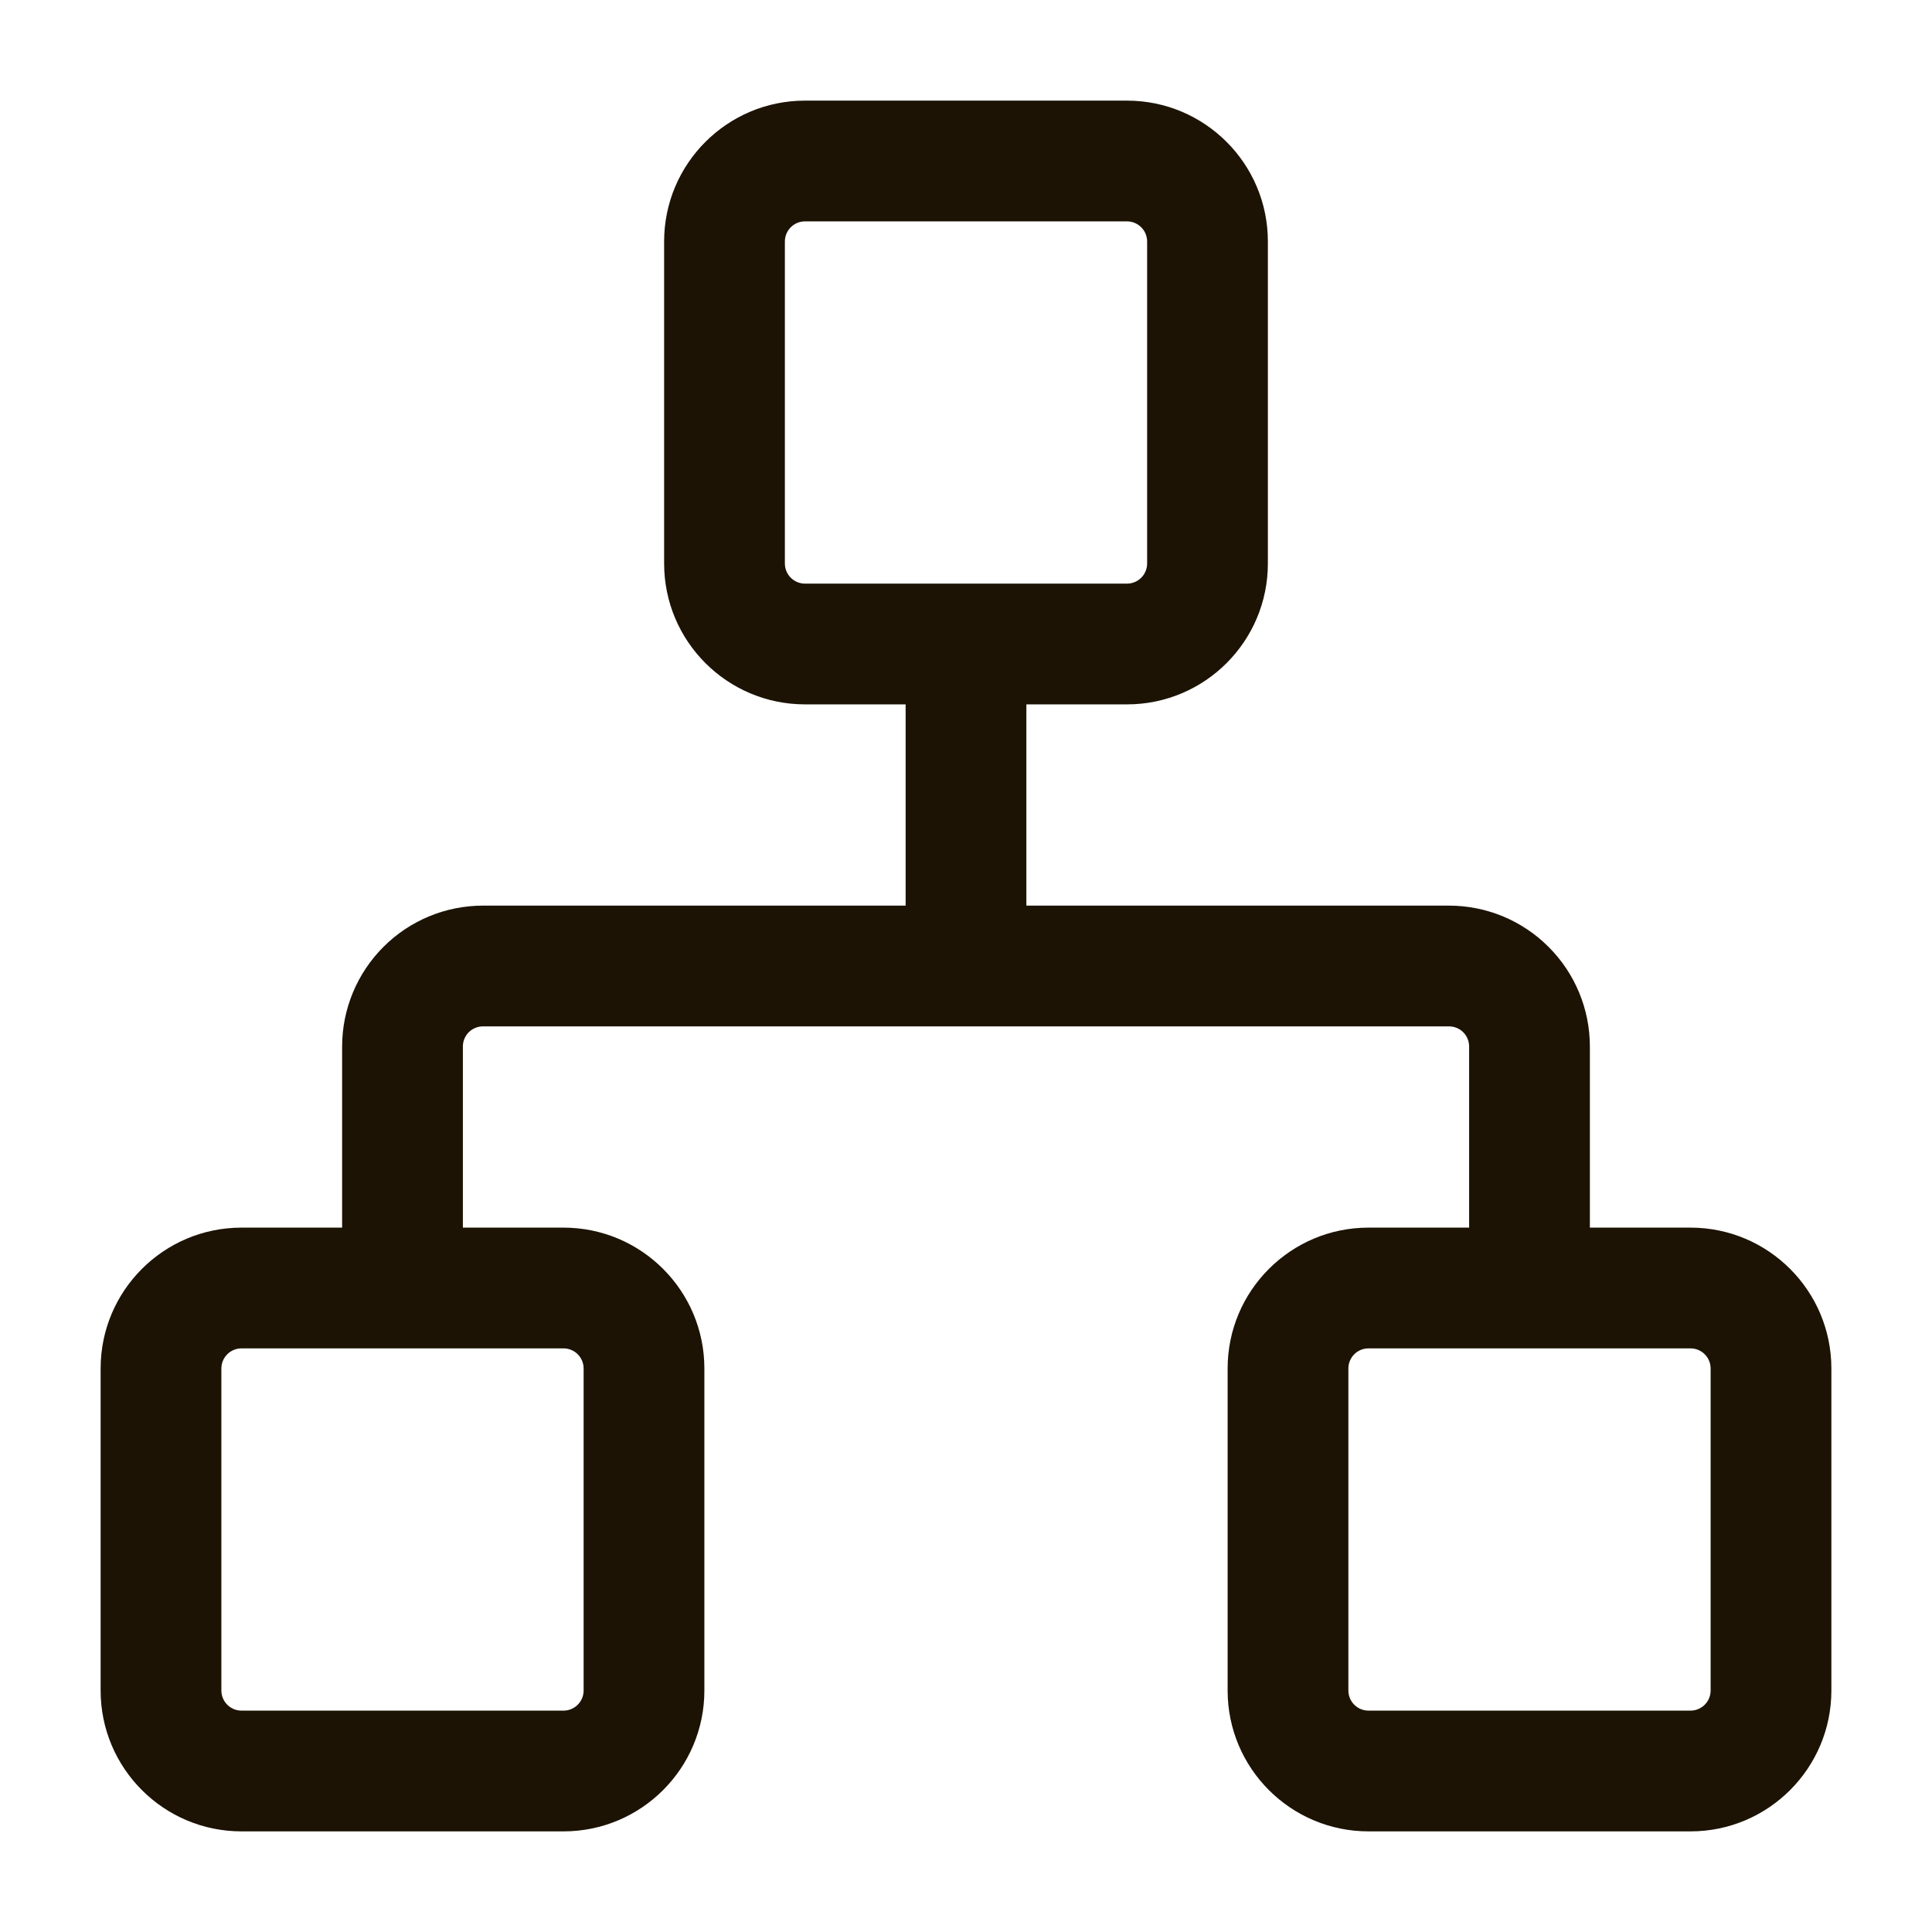
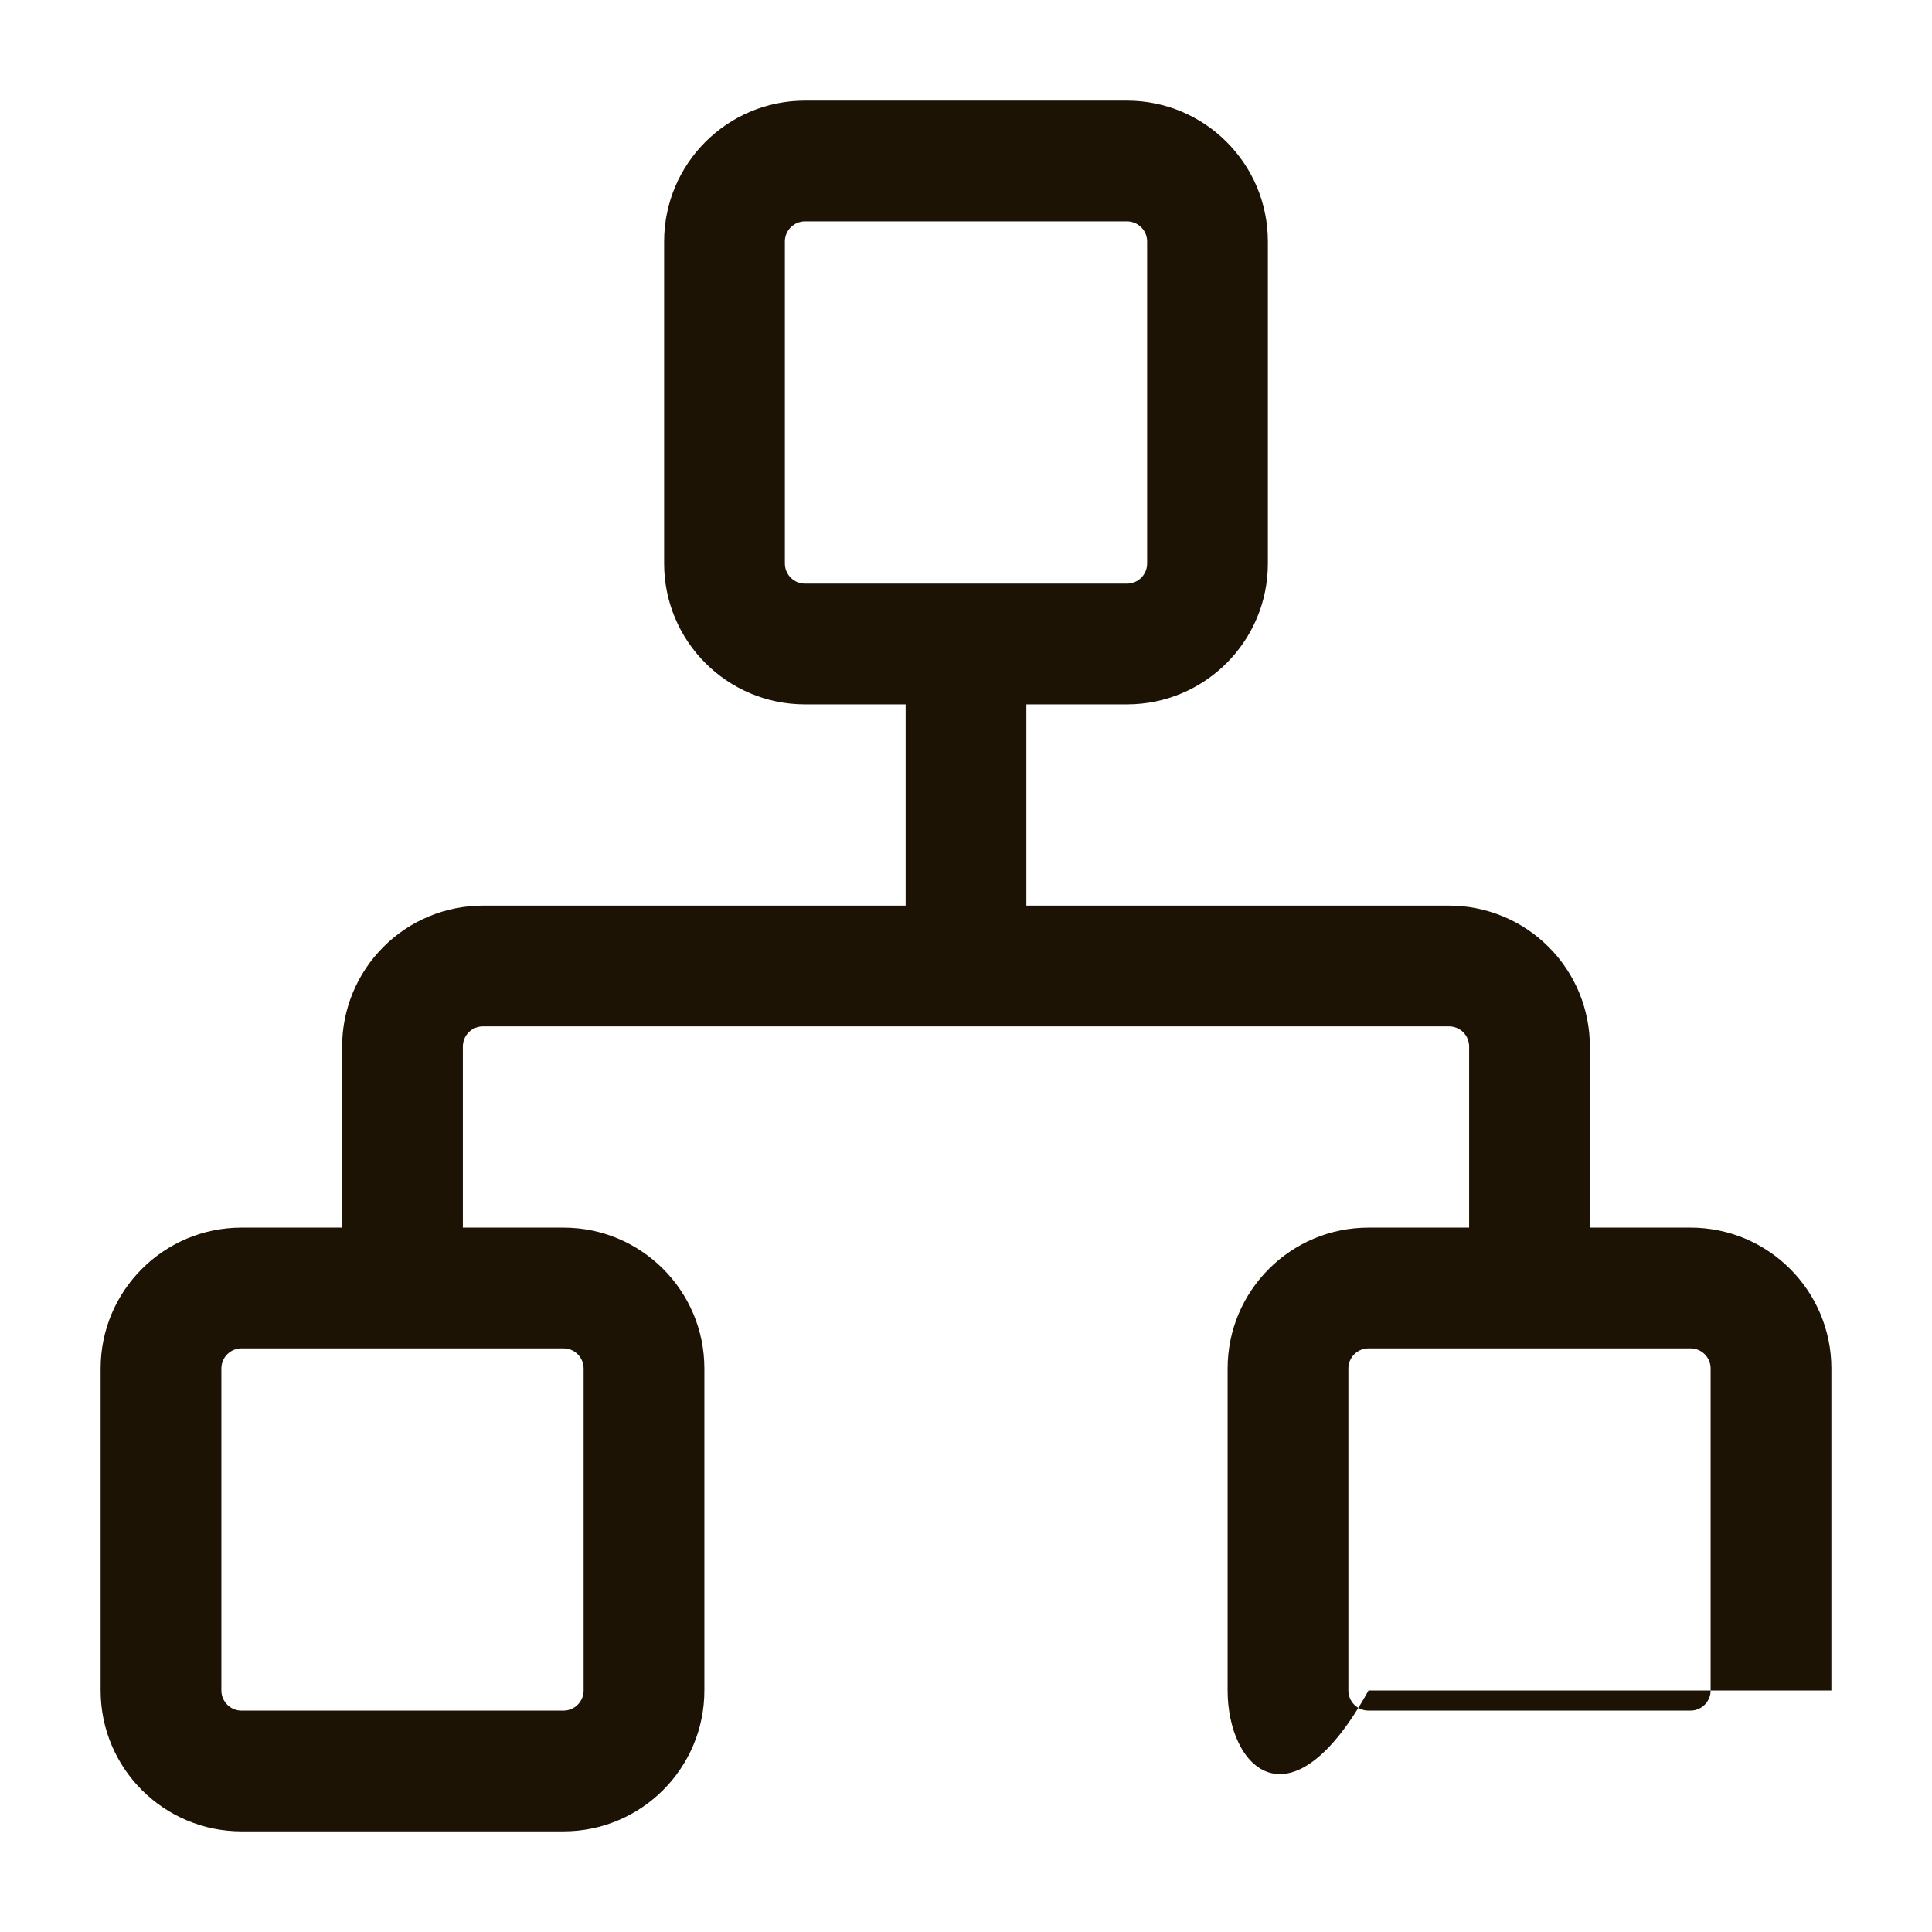
<svg xmlns="http://www.w3.org/2000/svg" width="24" height="24" viewBox="0 0 24 24" fill="none">
-   <path d="M14 1.25C14.966 1.25 15.75 2.034 15.75 3V7C15.75 7.966 14.966 8.75 14 8.75H12.75V11.25H18C18.464 11.25 18.909 11.434 19.237 11.763C19.566 12.091 19.75 12.536 19.75 13V15.25H21C21.966 15.25 22.75 16.034 22.75 17V21C22.75 21.966 21.966 22.75 21 22.75H17C16.034 22.75 15.25 21.966 15.25 21V17C15.25 16.034 16.034 15.25 17 15.25H18.25V13C18.25 12.934 18.224 12.87 18.177 12.823C18.13 12.776 18.066 12.75 18 12.75H6C5.934 12.75 5.87 12.776 5.823 12.823C5.776 12.87 5.75 12.934 5.75 13V15.25H7C7.966 15.25 8.75 16.034 8.75 17V21C8.75 21.966 7.966 22.75 7 22.75H3C2.034 22.75 1.25 21.966 1.25 21V17C1.25 16.034 2.034 15.25 3 15.25H4.25V13C4.25 12.536 4.435 12.091 4.763 11.763C5.091 11.434 5.536 11.25 6 11.25H11.25V8.75H10C9.034 8.75 8.25 7.966 8.25 7V3C8.25 2.034 9.034 1.25 10 1.25H14ZM3 16.75C2.862 16.75 2.75 16.862 2.75 17V21C2.75 21.138 2.862 21.25 3 21.25H7C7.138 21.25 7.25 21.138 7.25 21V17C7.25 16.862 7.138 16.75 7 16.75H3ZM17 16.75C16.862 16.75 16.75 16.862 16.75 17V21C16.75 21.138 16.862 21.25 17 21.25H21C21.138 21.25 21.25 21.138 21.25 21V17C21.25 16.862 21.138 16.75 21 16.75H17ZM10 2.75C9.862 2.75 9.75 2.862 9.75 3V7C9.75 7.138 9.862 7.25 10 7.25H14C14.138 7.25 14.25 7.138 14.25 7V3C14.25 2.862 14.138 2.75 14 2.75H10Z" fill="#1C1304" />
+   <path d="M14 1.25C14.966 1.25 15.75 2.034 15.75 3V7C15.75 7.966 14.966 8.75 14 8.75H12.75V11.25H18C18.464 11.25 18.909 11.434 19.237 11.763C19.566 12.091 19.75 12.536 19.75 13V15.25H21C21.966 15.25 22.75 16.034 22.75 17V21H17C16.034 22.75 15.25 21.966 15.25 21V17C15.25 16.034 16.034 15.25 17 15.25H18.25V13C18.25 12.934 18.224 12.87 18.177 12.823C18.13 12.776 18.066 12.75 18 12.75H6C5.934 12.75 5.87 12.776 5.823 12.823C5.776 12.87 5.75 12.934 5.75 13V15.25H7C7.966 15.25 8.75 16.034 8.75 17V21C8.75 21.966 7.966 22.75 7 22.75H3C2.034 22.75 1.25 21.966 1.25 21V17C1.25 16.034 2.034 15.25 3 15.25H4.25V13C4.25 12.536 4.435 12.091 4.763 11.763C5.091 11.434 5.536 11.25 6 11.25H11.25V8.75H10C9.034 8.75 8.25 7.966 8.25 7V3C8.25 2.034 9.034 1.25 10 1.25H14ZM3 16.75C2.862 16.75 2.75 16.862 2.75 17V21C2.75 21.138 2.862 21.25 3 21.25H7C7.138 21.25 7.25 21.138 7.25 21V17C7.25 16.862 7.138 16.75 7 16.75H3ZM17 16.75C16.862 16.75 16.75 16.862 16.75 17V21C16.75 21.138 16.862 21.25 17 21.25H21C21.138 21.25 21.25 21.138 21.25 21V17C21.25 16.862 21.138 16.75 21 16.75H17ZM10 2.75C9.862 2.75 9.75 2.862 9.75 3V7C9.75 7.138 9.862 7.25 10 7.25H14C14.138 7.25 14.25 7.138 14.25 7V3C14.25 2.862 14.138 2.75 14 2.75H10Z" fill="#1C1304" />
</svg>